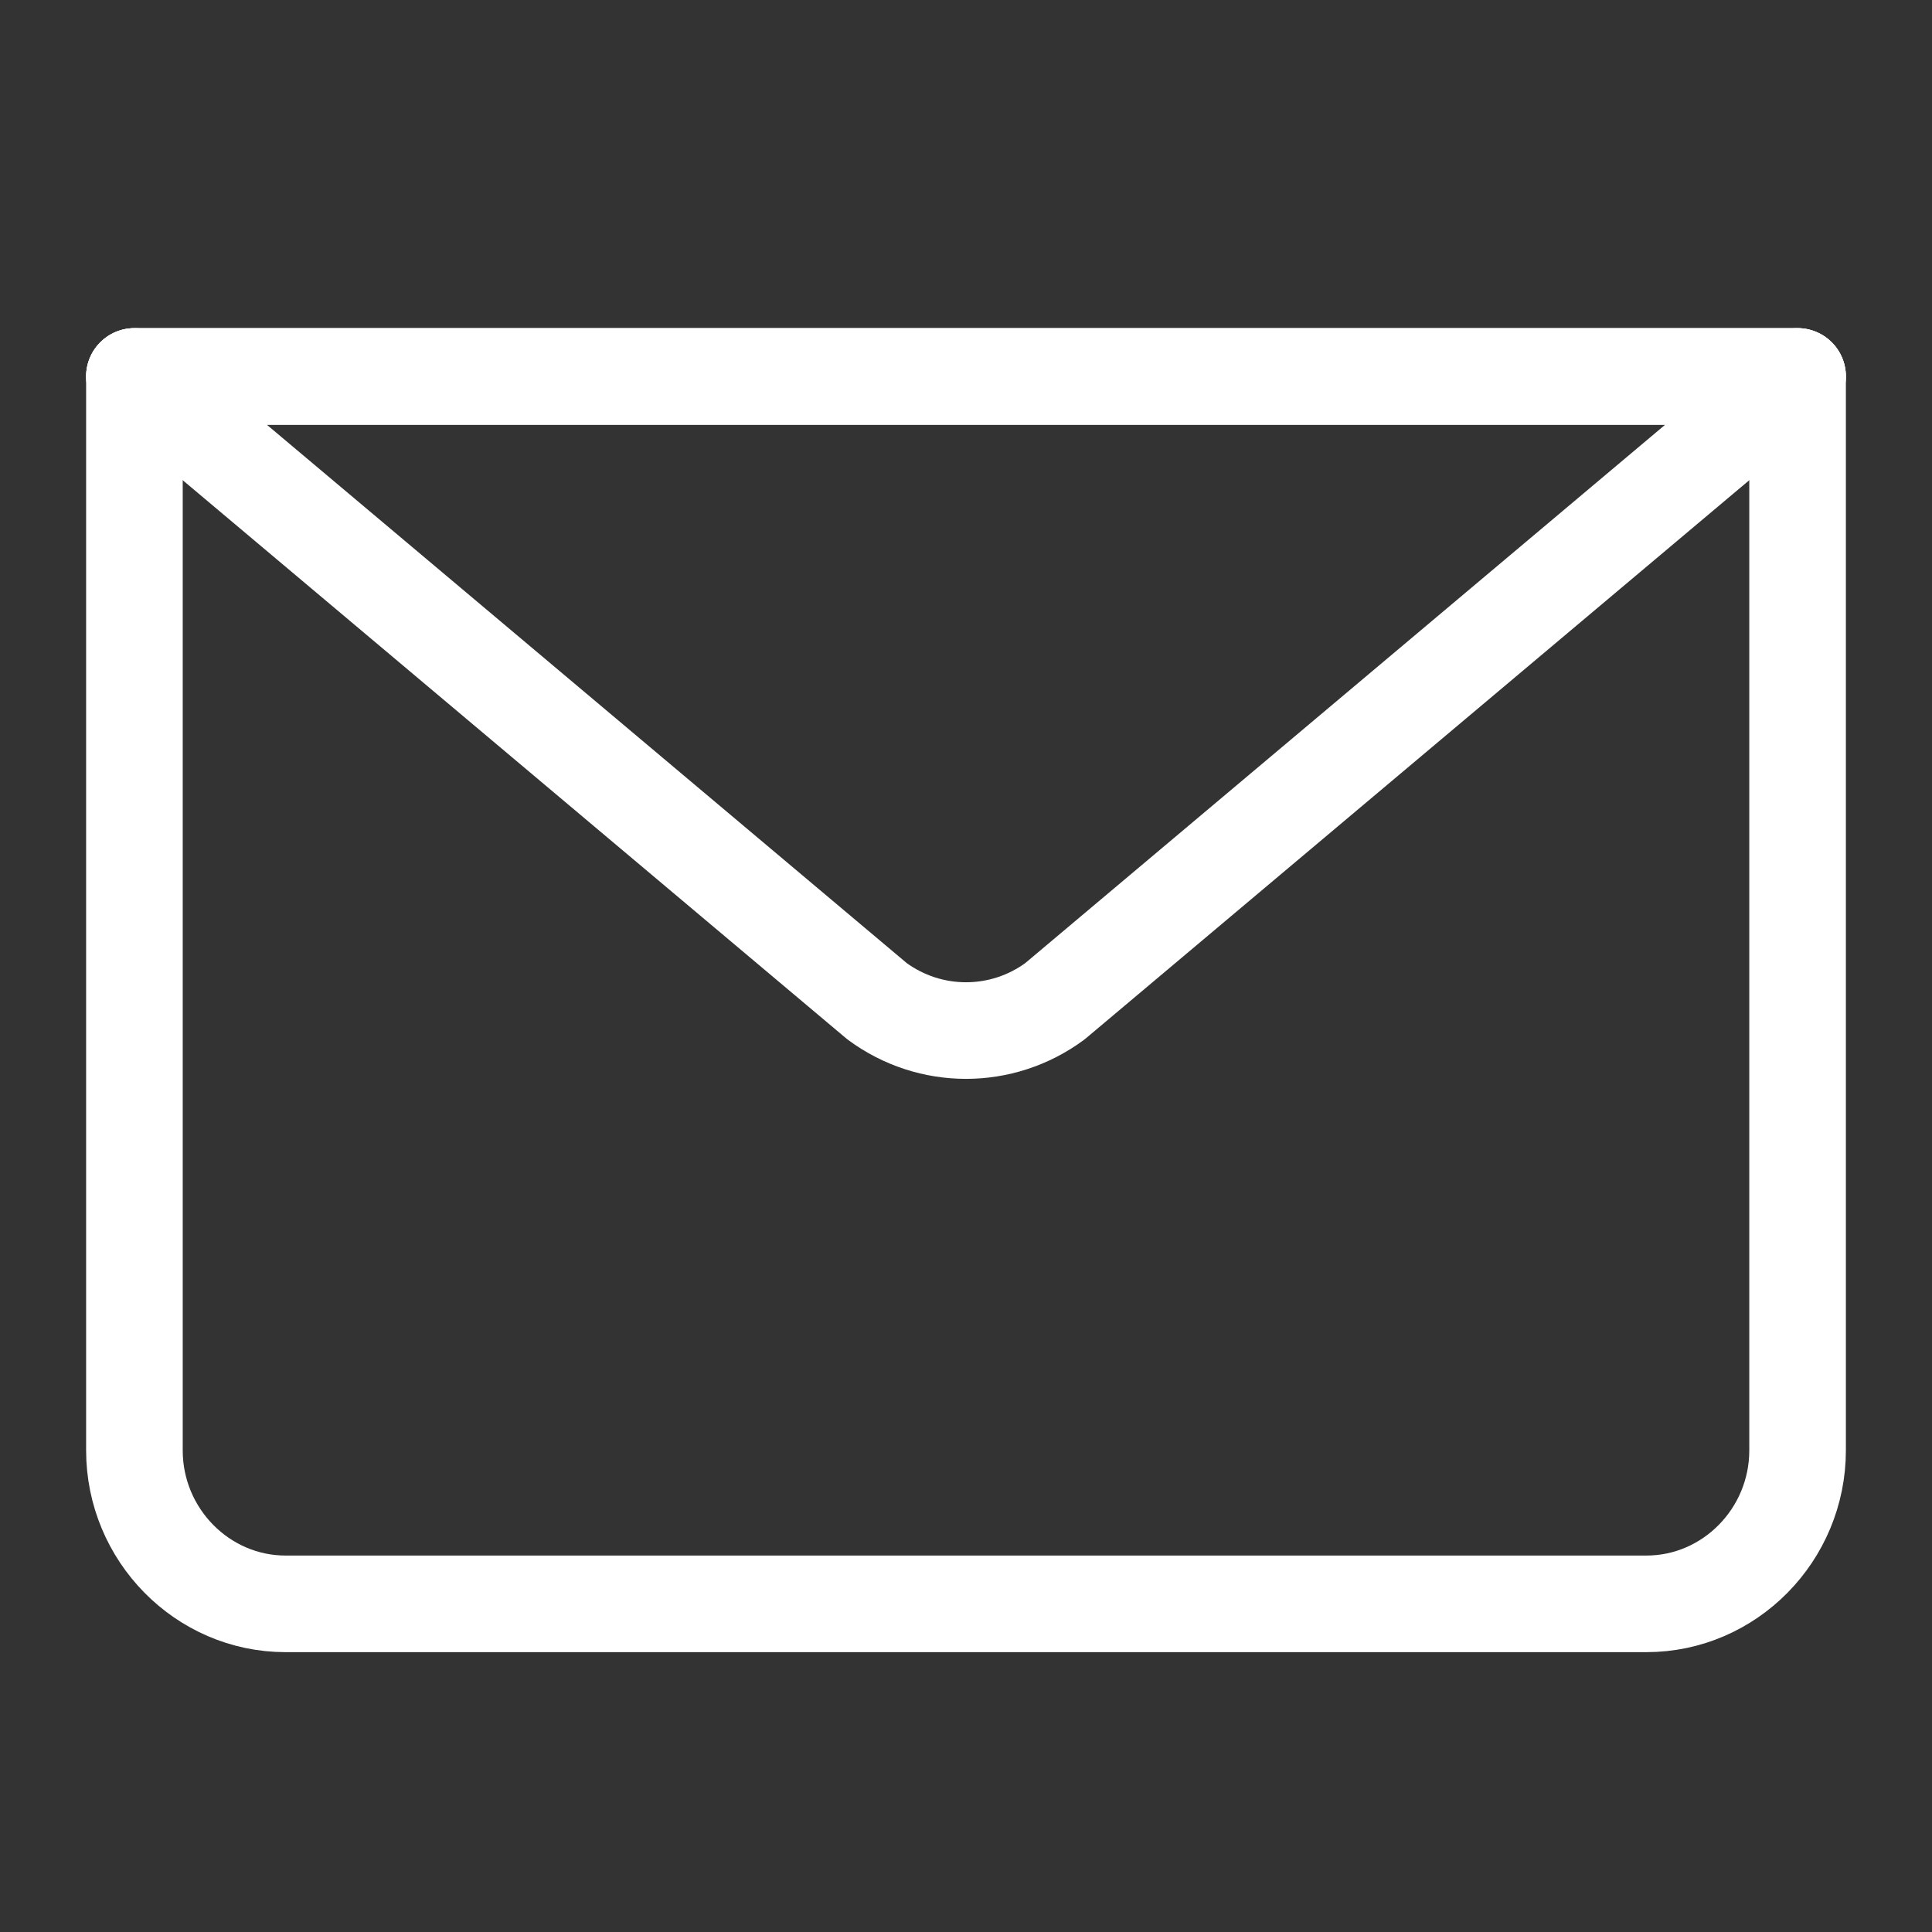
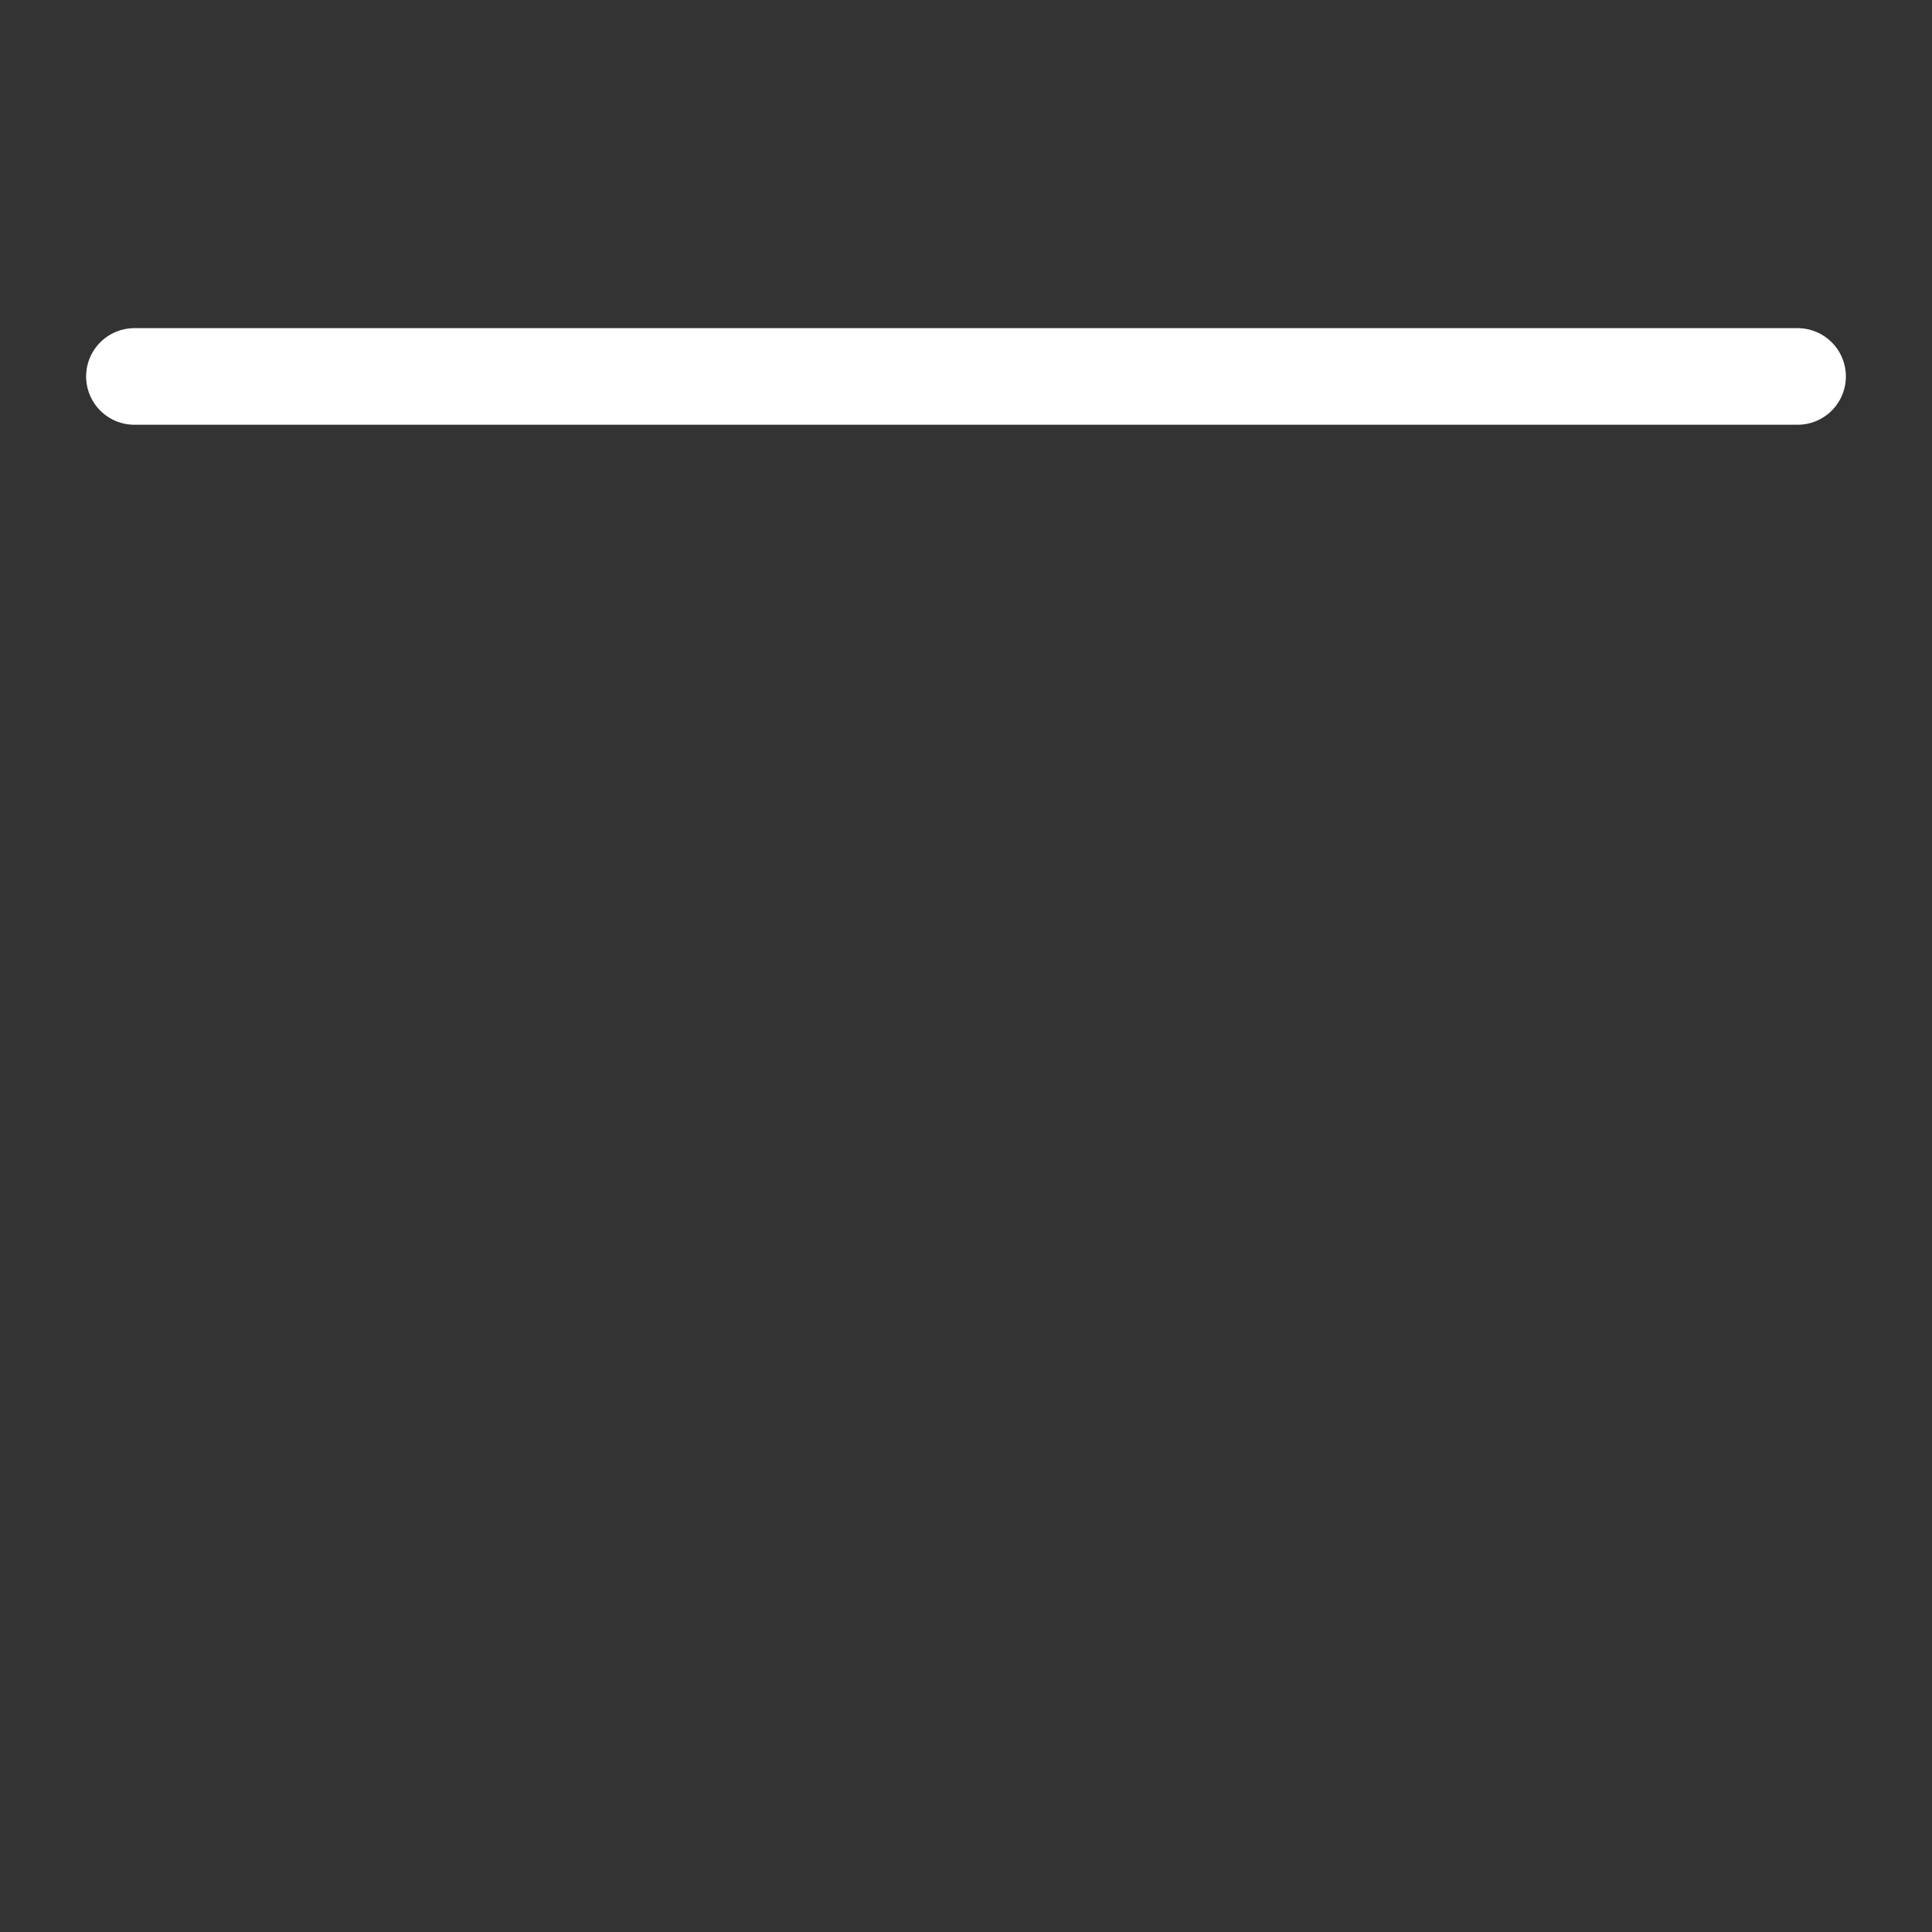
<svg xmlns="http://www.w3.org/2000/svg" width="40px" height="40px" viewBox="0 0 40 40" version="1.1">
  <rect x="0" y="0" width="40" height="40" fill="#333333" stroke="none" />
  <title>contact-icon-mail</title>
  <desc>Created with Sketch.</desc>
  <defs />
  <g id="contact-icon-mail" stroke="none" stroke-width="1" fill="none" fill-rule="evenodd" stroke-linecap="round" stroke-linejoin="round">
    <g id="Group-7" transform="translate(2, 7)" stroke="#FFFFFF" stroke-width="2">
-       <path d="M35.217,0.794 L35.217,23.029 C35.217,24.776 33.809,26.206 32.087,26.206 L3.913,26.206 C2.191,26.206 0.783,24.776 0.783,23.029 L0.783,0.794" id="Stroke-1" />
-       <path d="M35.217,0.794 L19.841,13.73 C18.743,14.539 17.257,14.539 16.159,13.73 L0.783,0.794 L35.217,0.794 Z" id="Stroke-3" />
      <path d="M0.783,0.794 L35.217,0.794" id="Stroke-5" />
    </g>
  </g>
</svg>